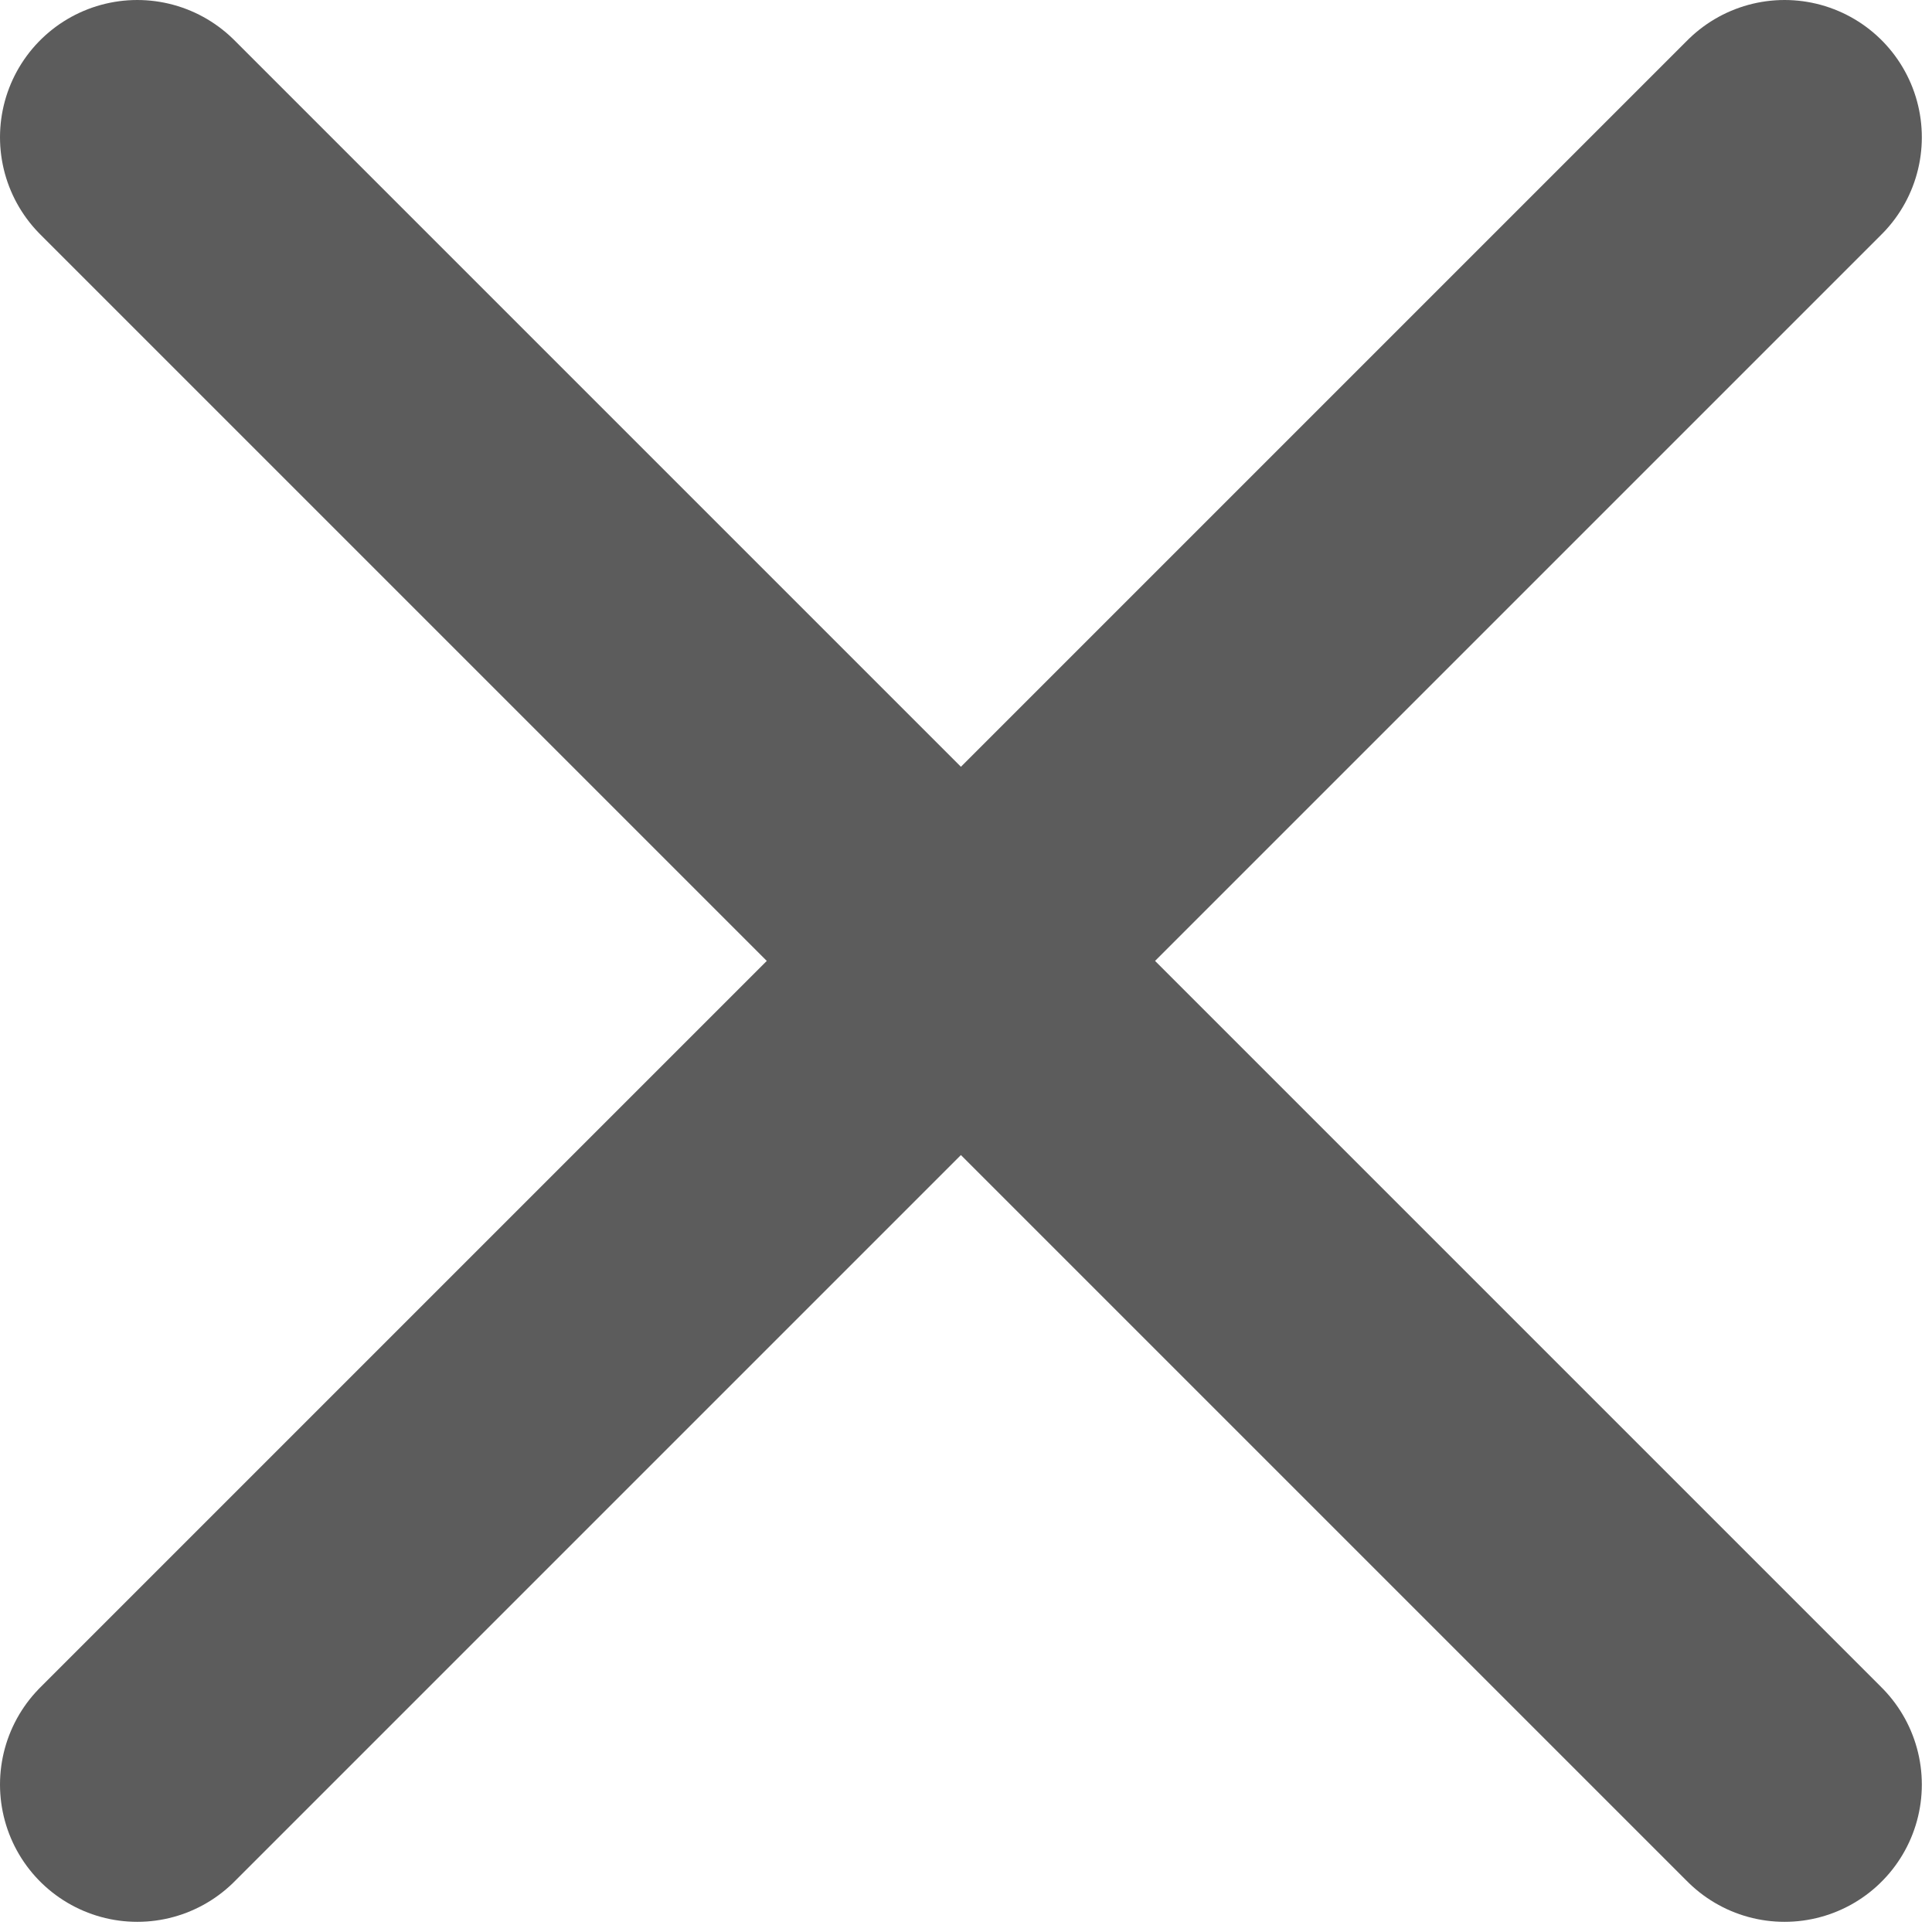
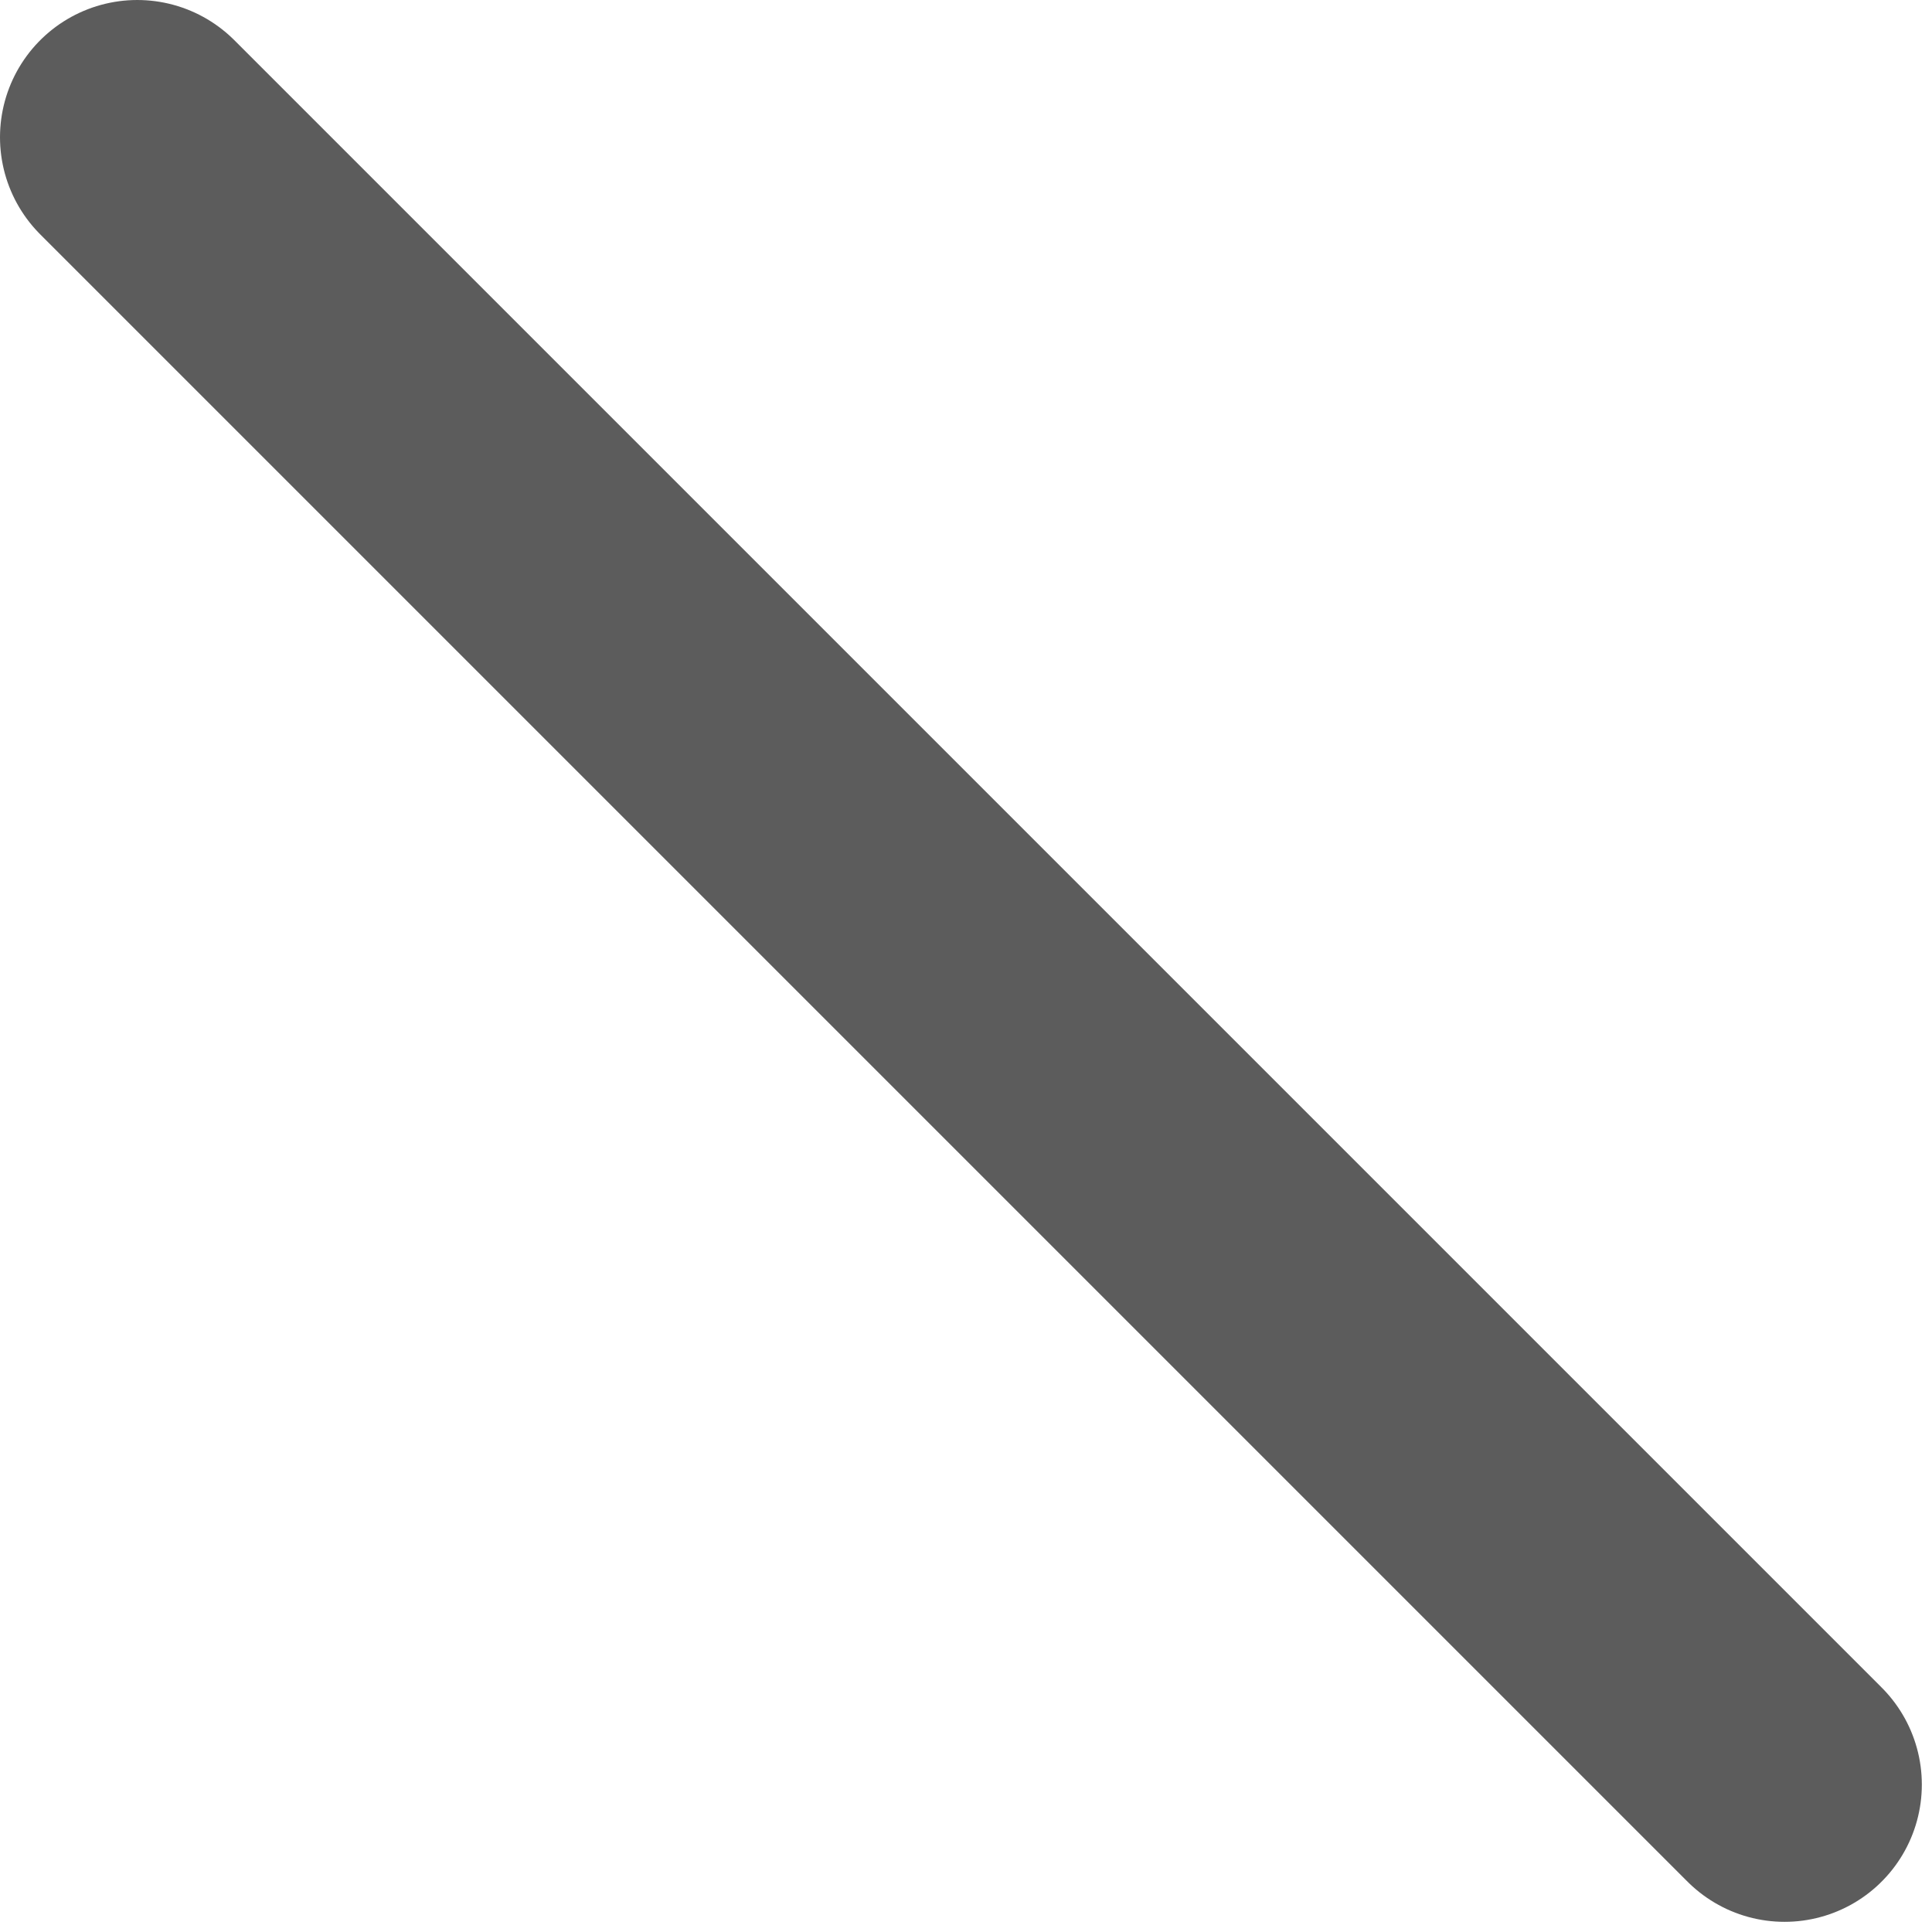
<svg xmlns="http://www.w3.org/2000/svg" width="100%" height="100%" viewBox="0 0 19 19" version="1.1">
  <defs>
    <filter id="filter_1">
      <feColorMatrix in="SourceGraphic" type="matrix" values="0 0 0 0 0.184 0 0 0 0 0.188 0 0 0 0 0.275 0 0 0 1 0" />
    </filter>
  </defs>
  <g id="x" transform="translate(1.35 1.35)" opacity="0.8">
-     <path d="M16.2 0L0 16.2" id="Path" fill="none" fill-rule="evenodd" stroke="#333333" stroke-width="2.7" stroke-linecap="round" stroke-linejoin="round" />
    <path d="M0 0L16.2 16.2" id="Path" fill="none" fill-rule="evenodd" stroke="#333333" stroke-width="2.7" stroke-linecap="round" stroke-linejoin="round" />
  </g>
</svg>